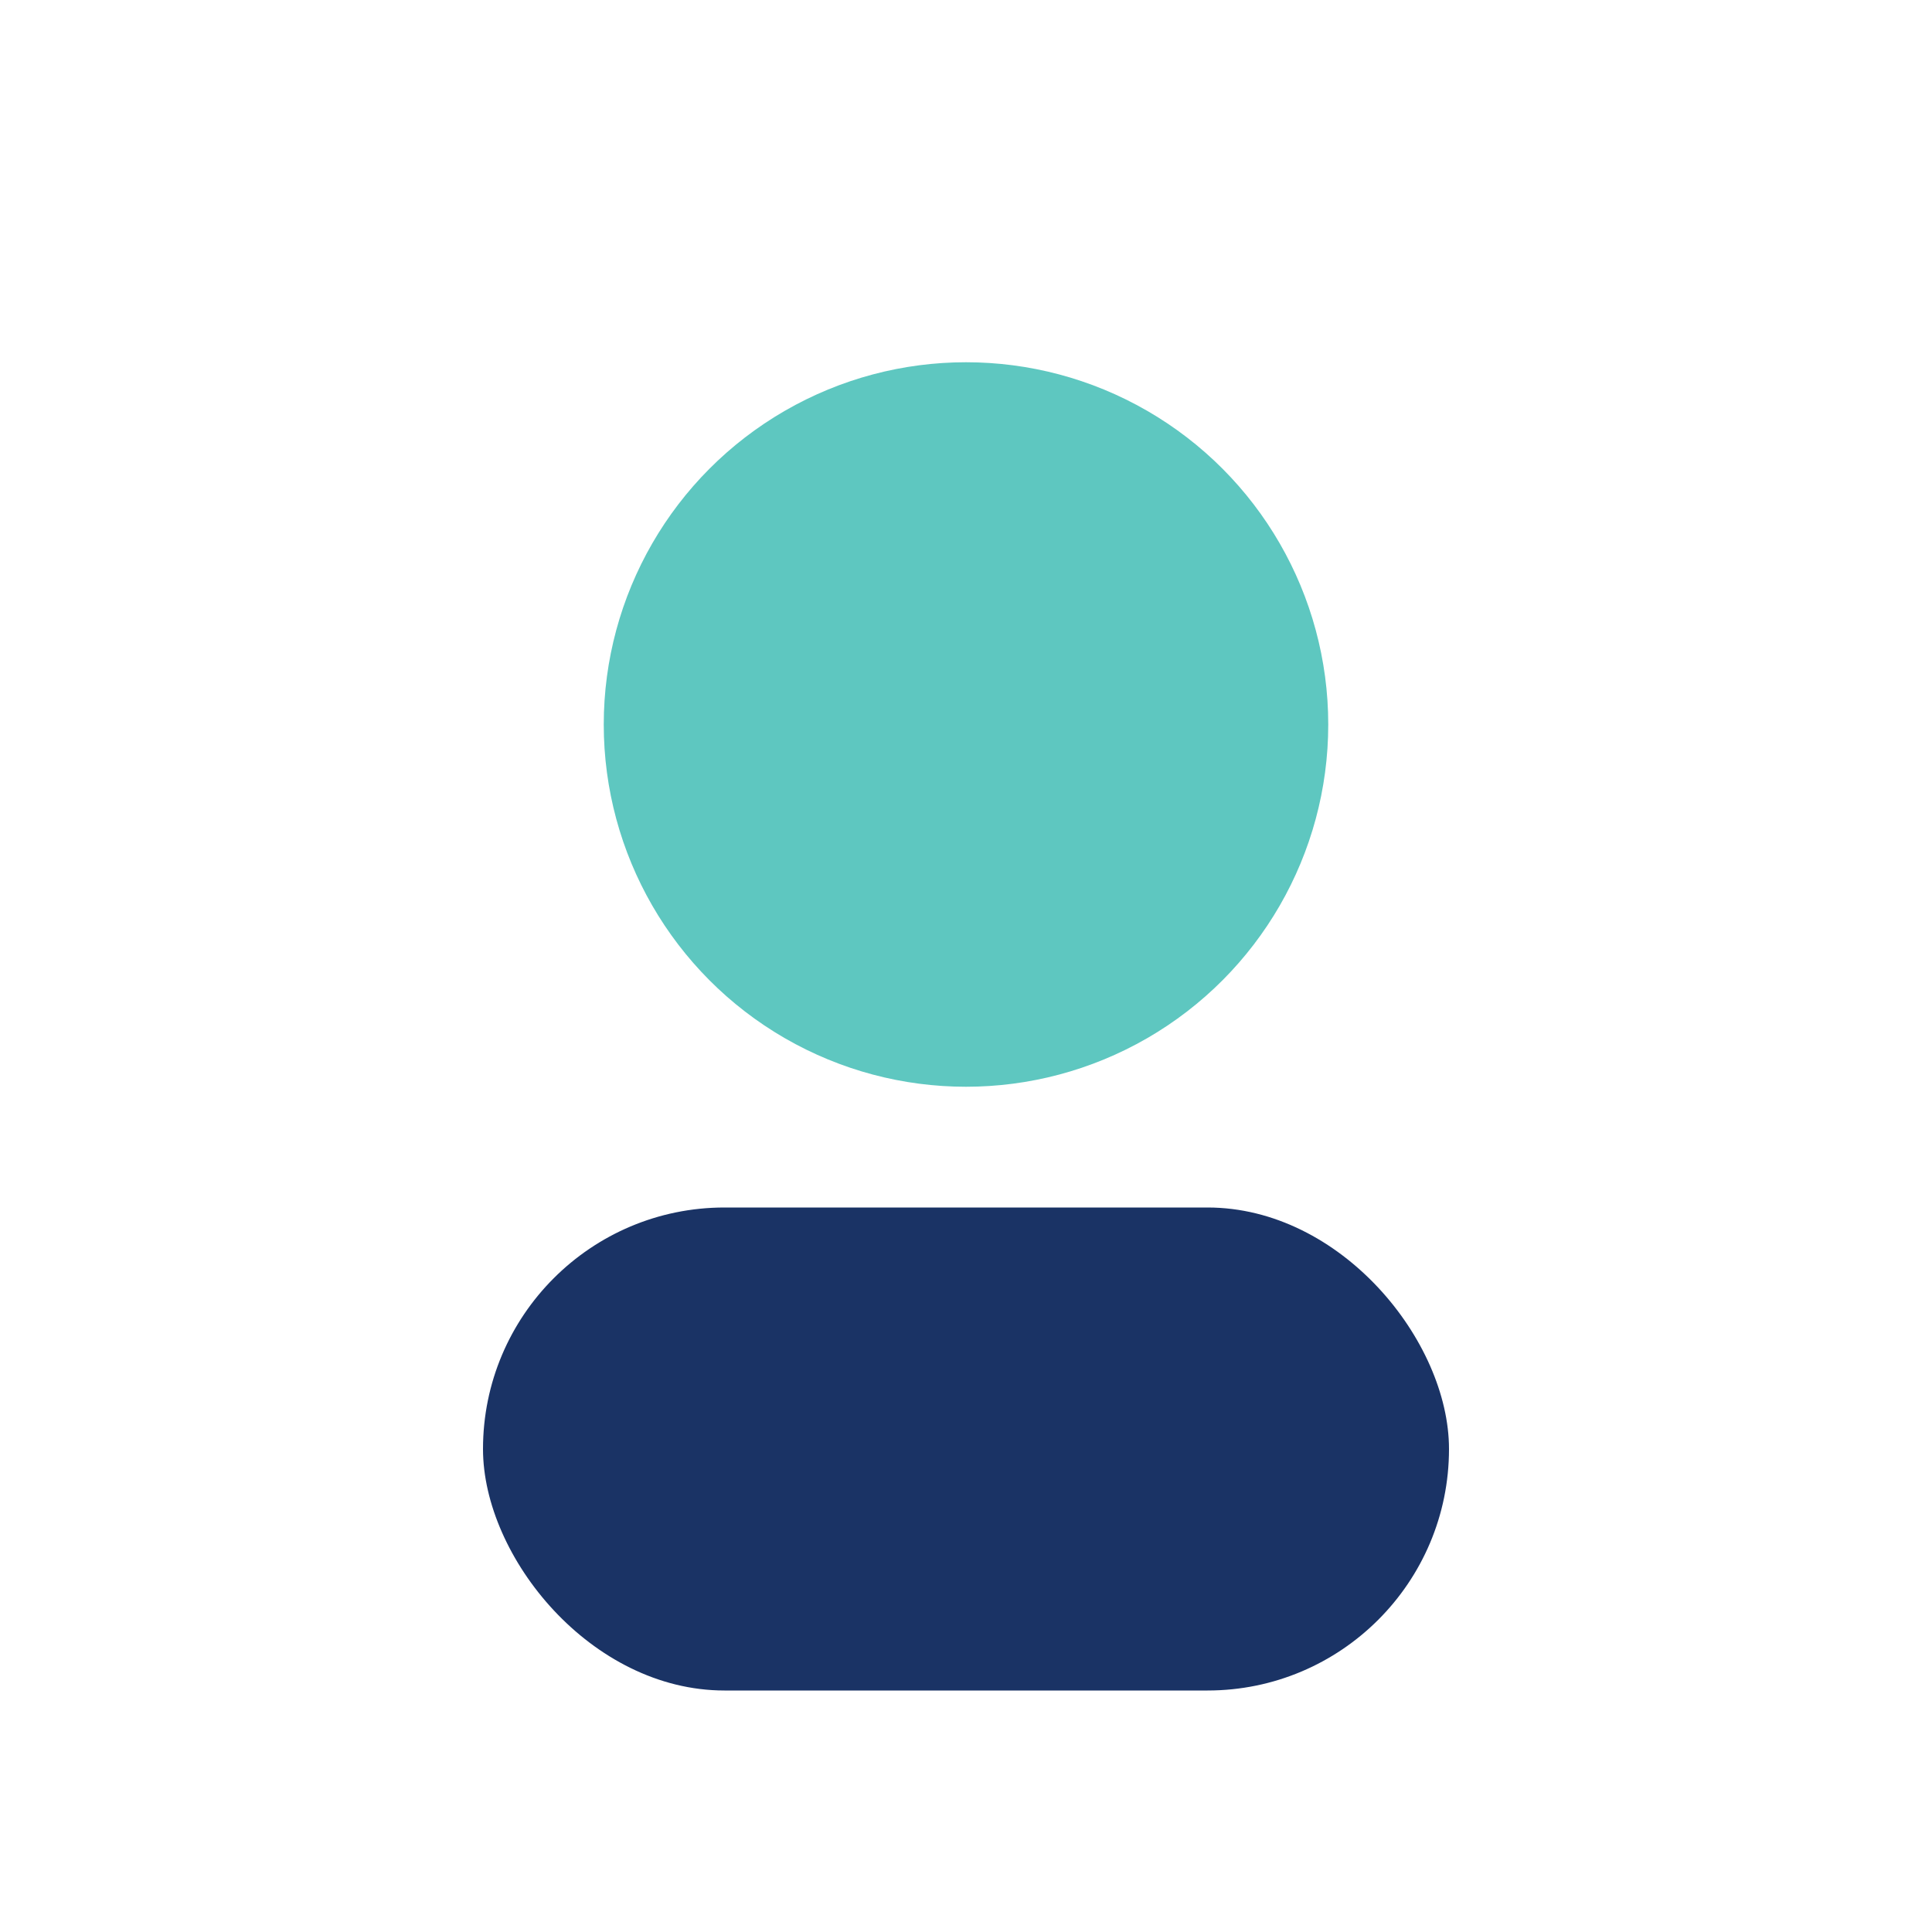
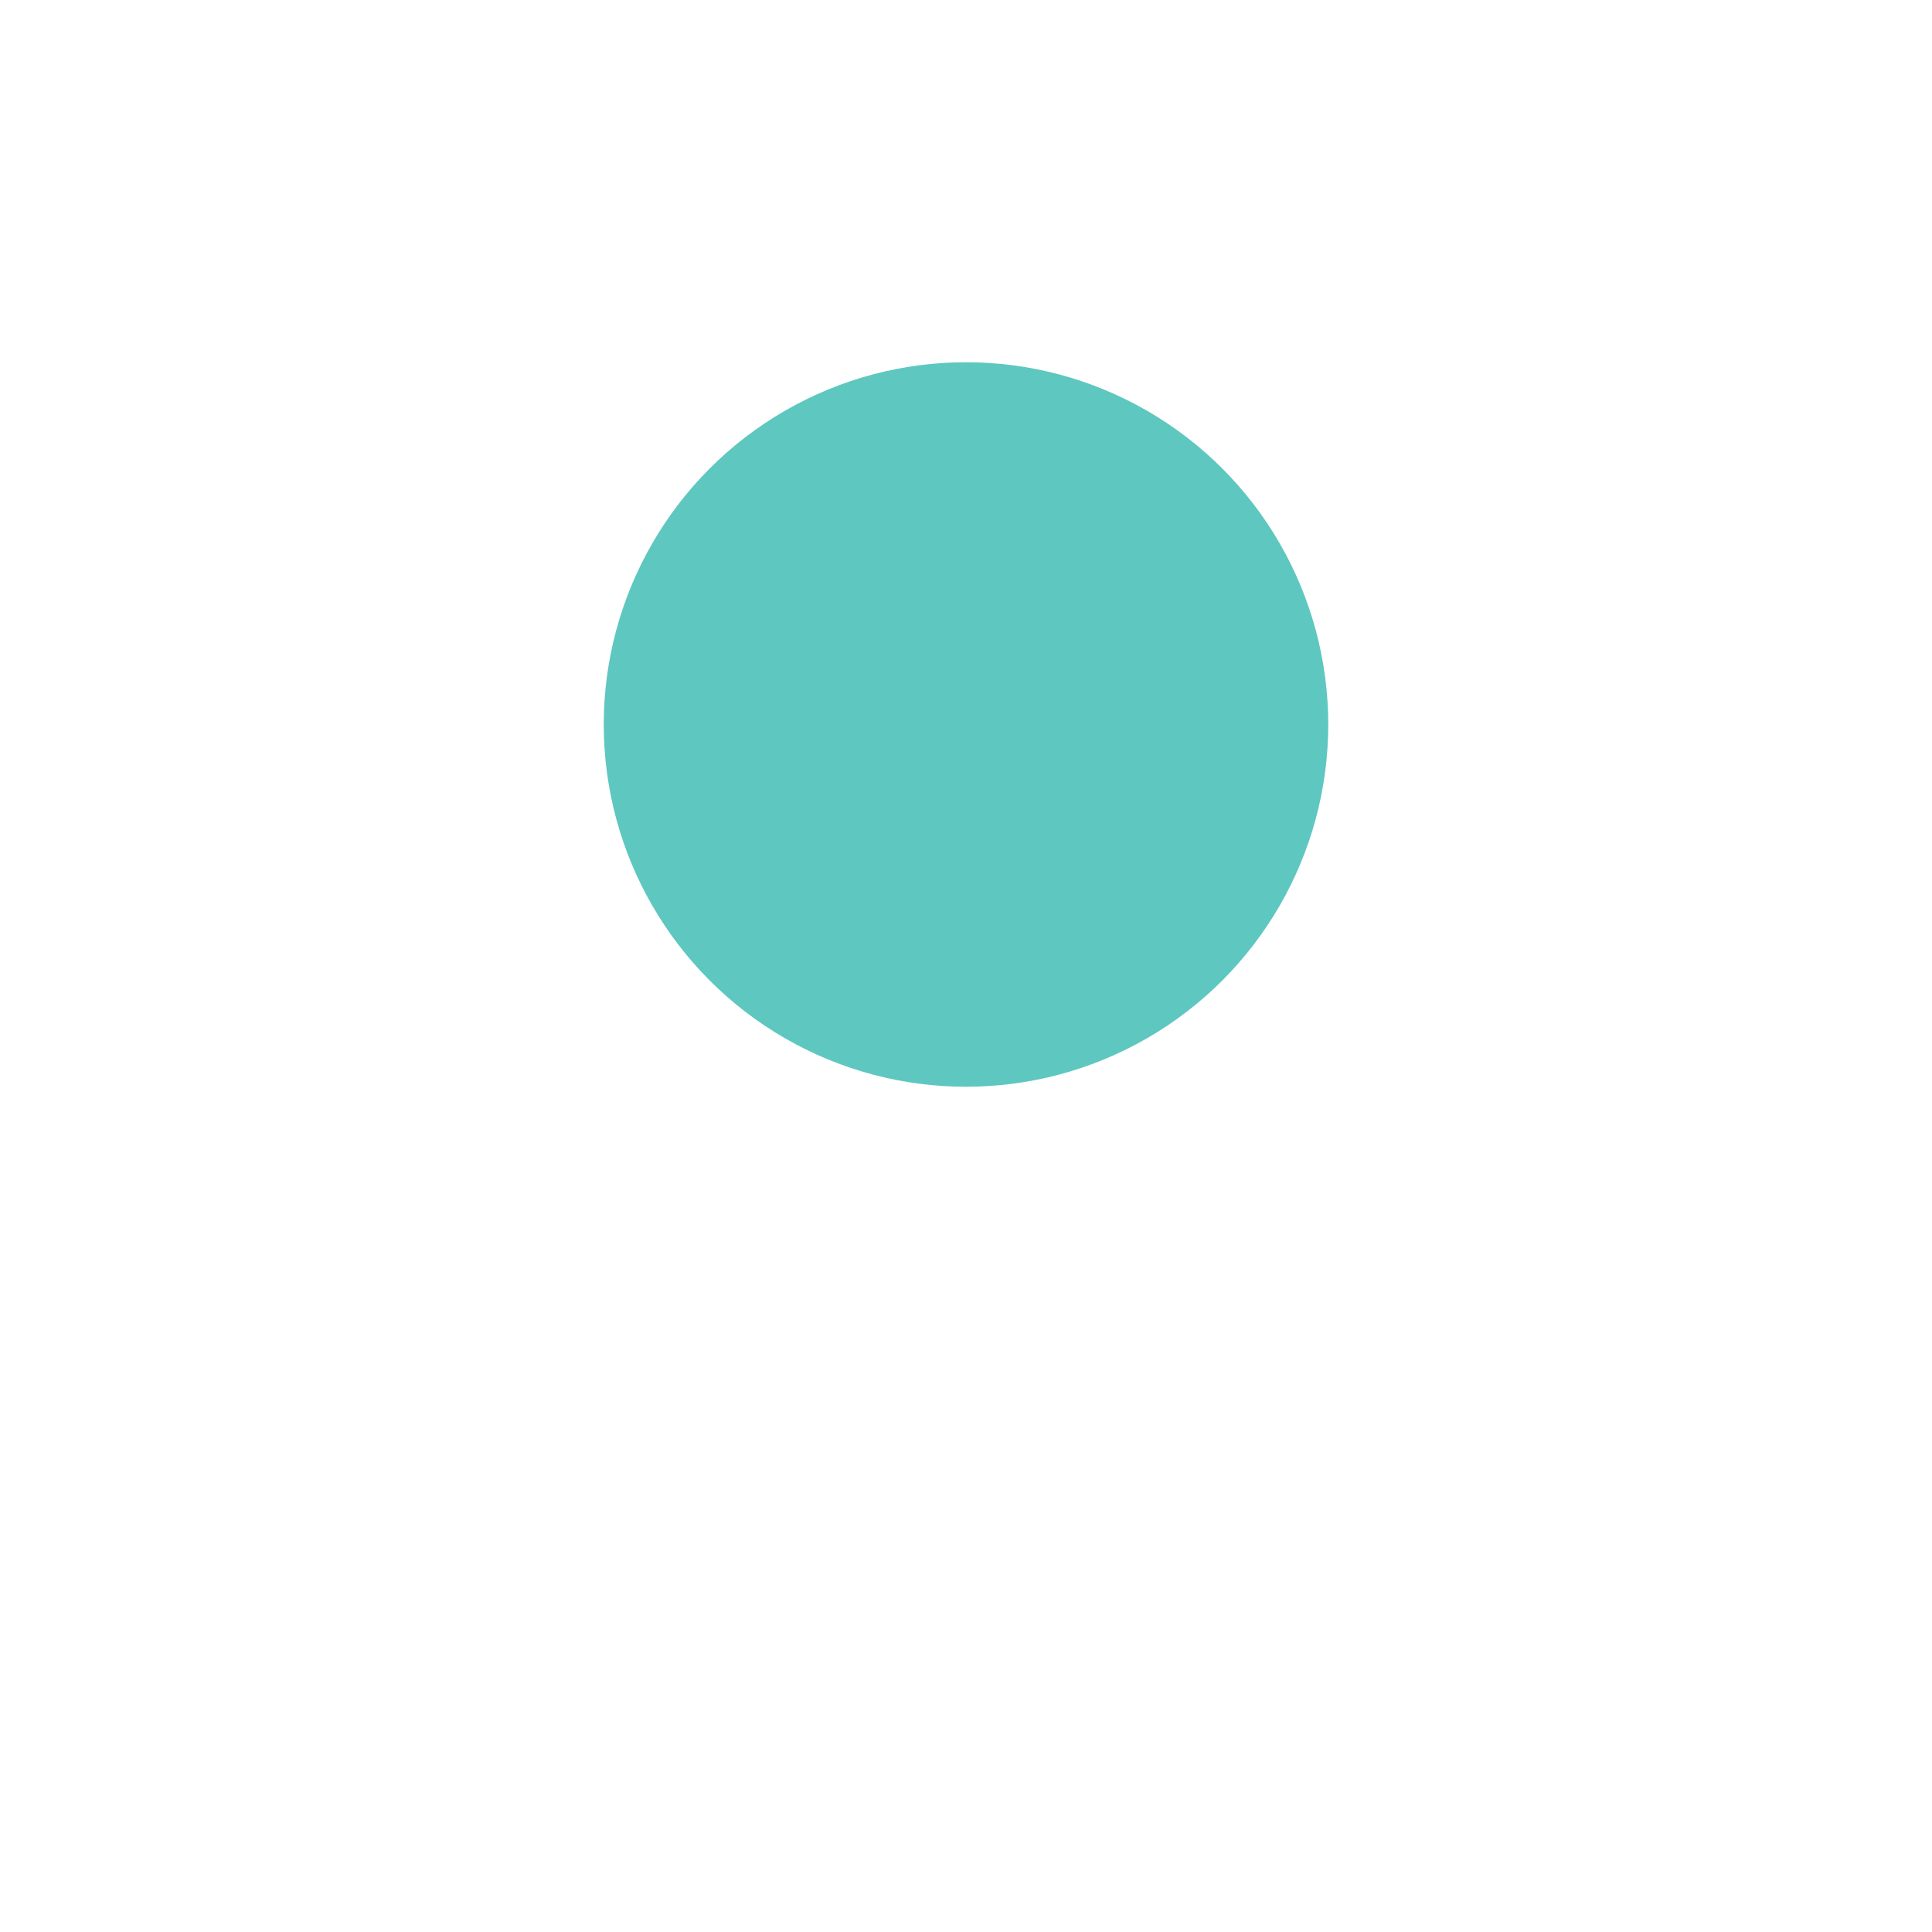
<svg xmlns="http://www.w3.org/2000/svg" width="32" height="32" viewBox="0 0 32 32">
  <circle cx="16" cy="12" r="6" fill="#5EC7C0" />
-   <rect x="8" y="20" width="16" height="8" rx="4" fill="#1A3365" />
</svg>